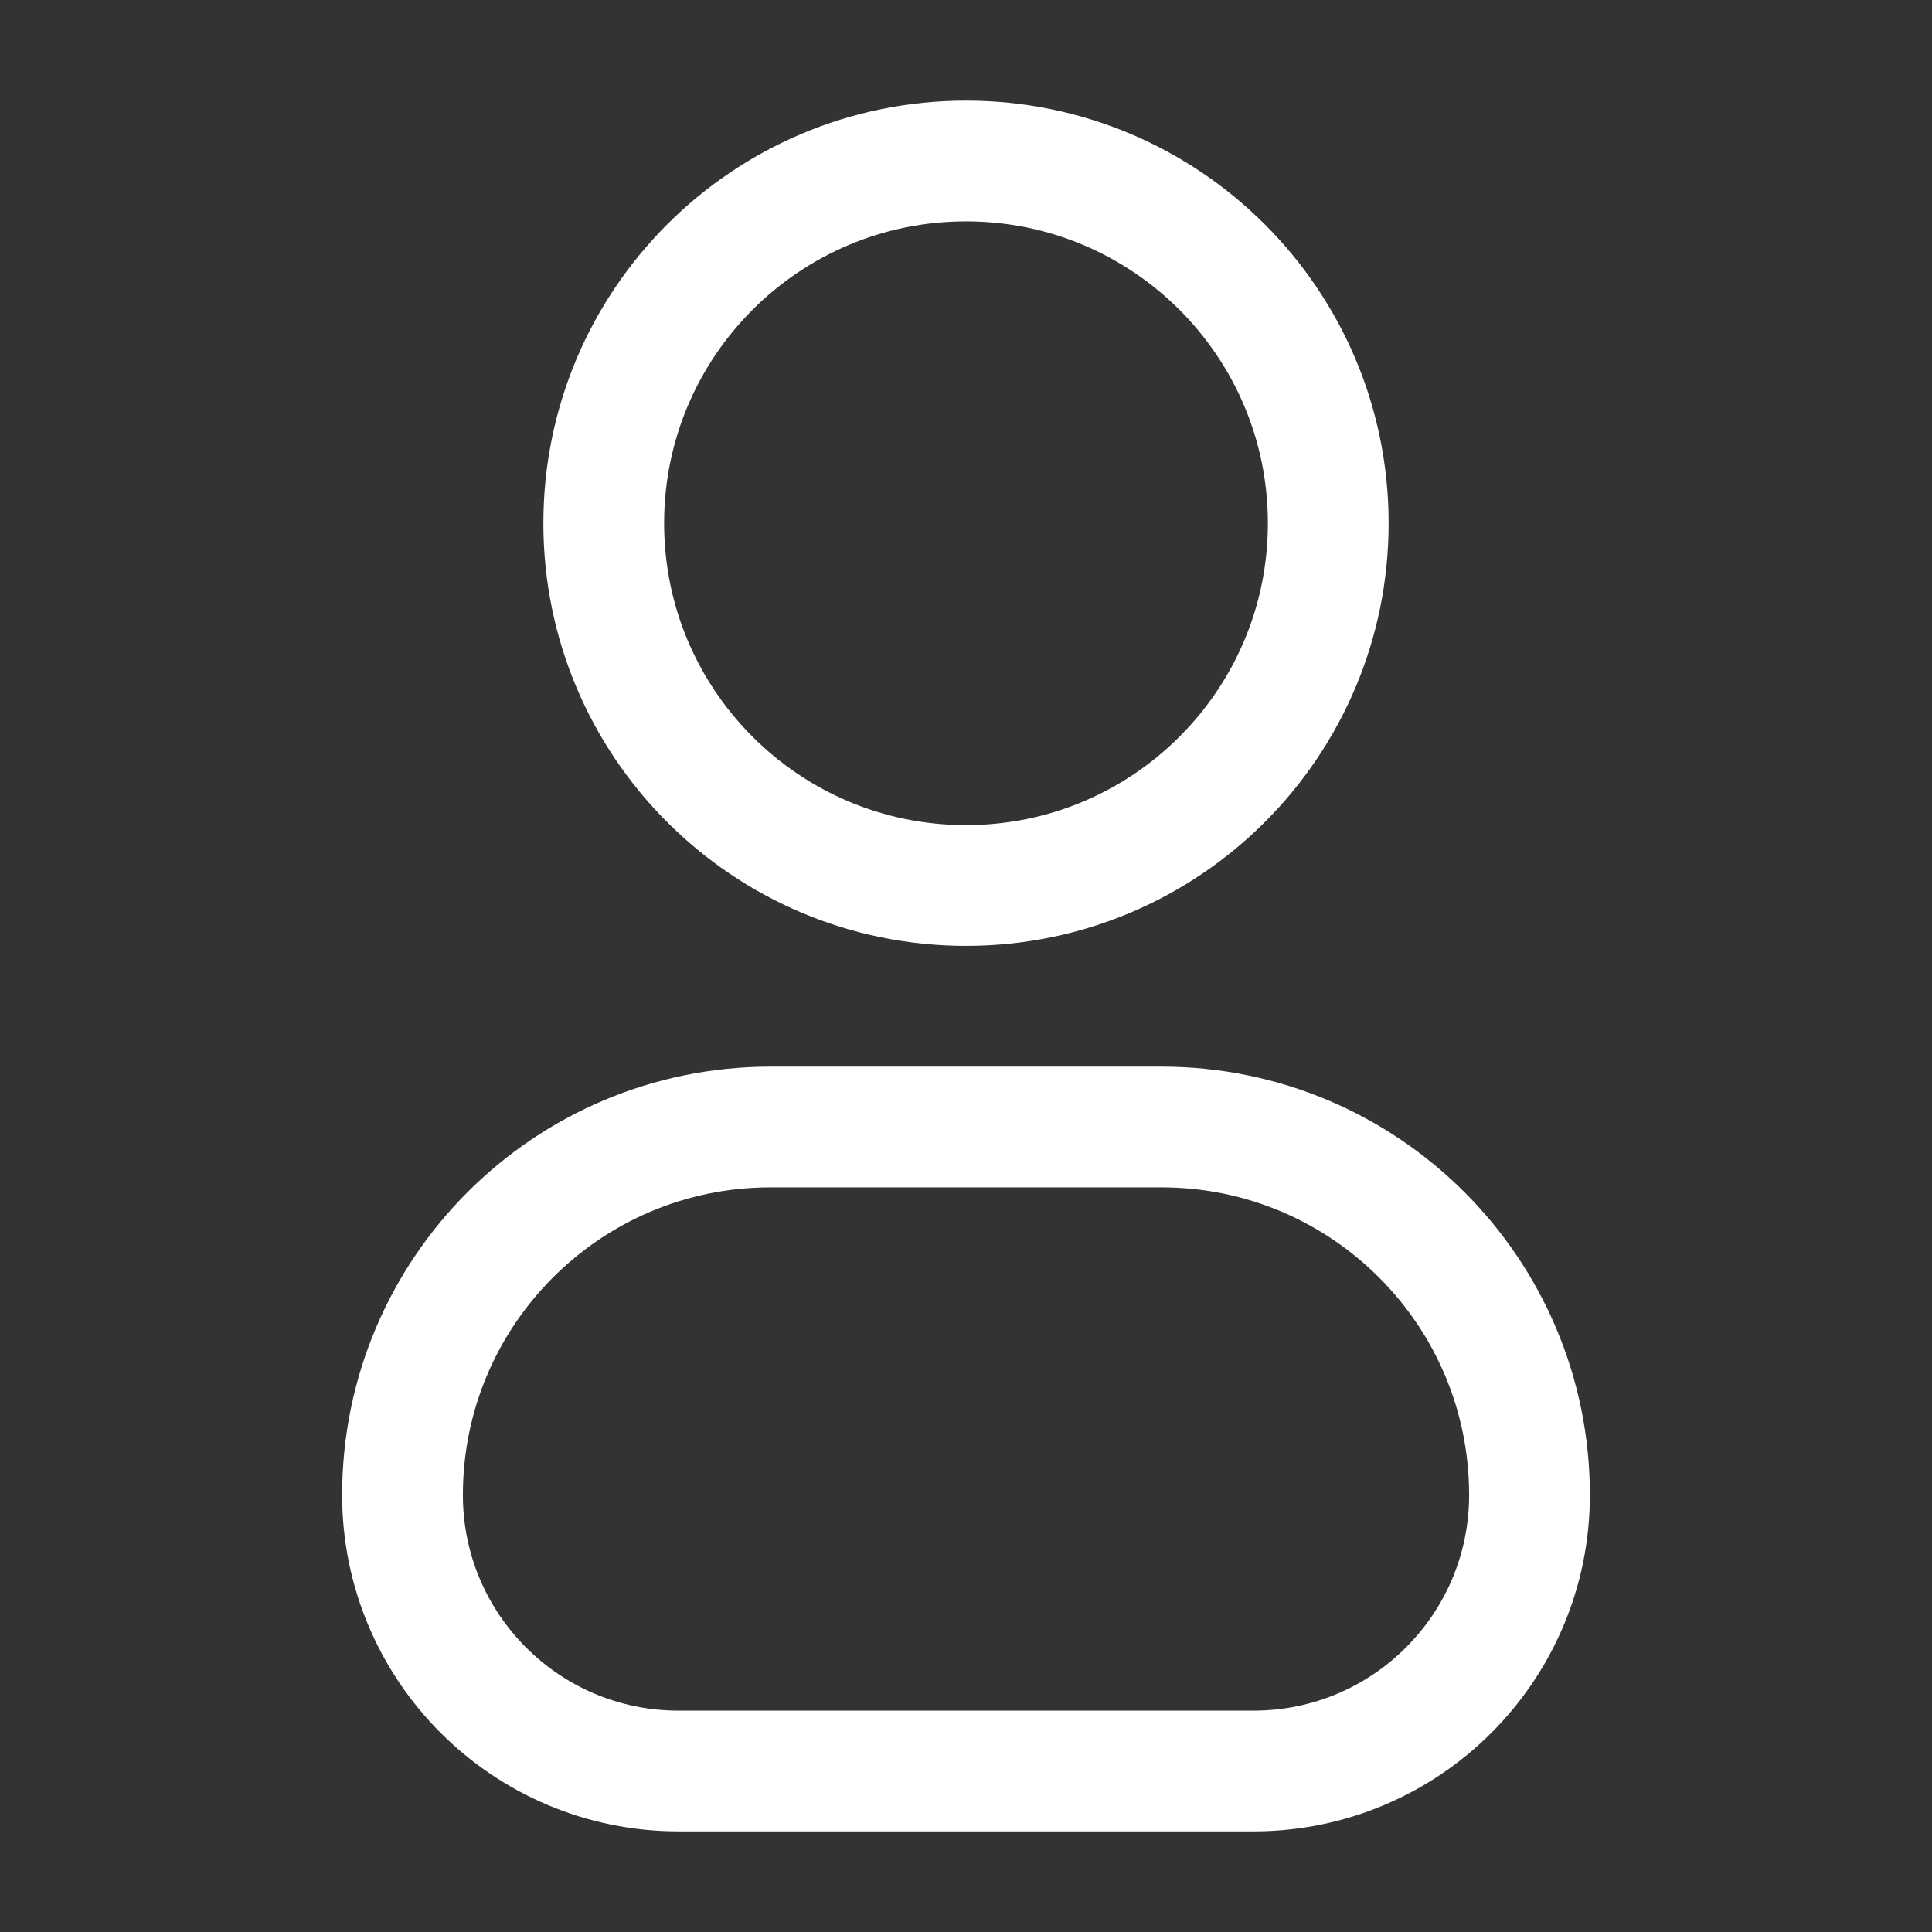
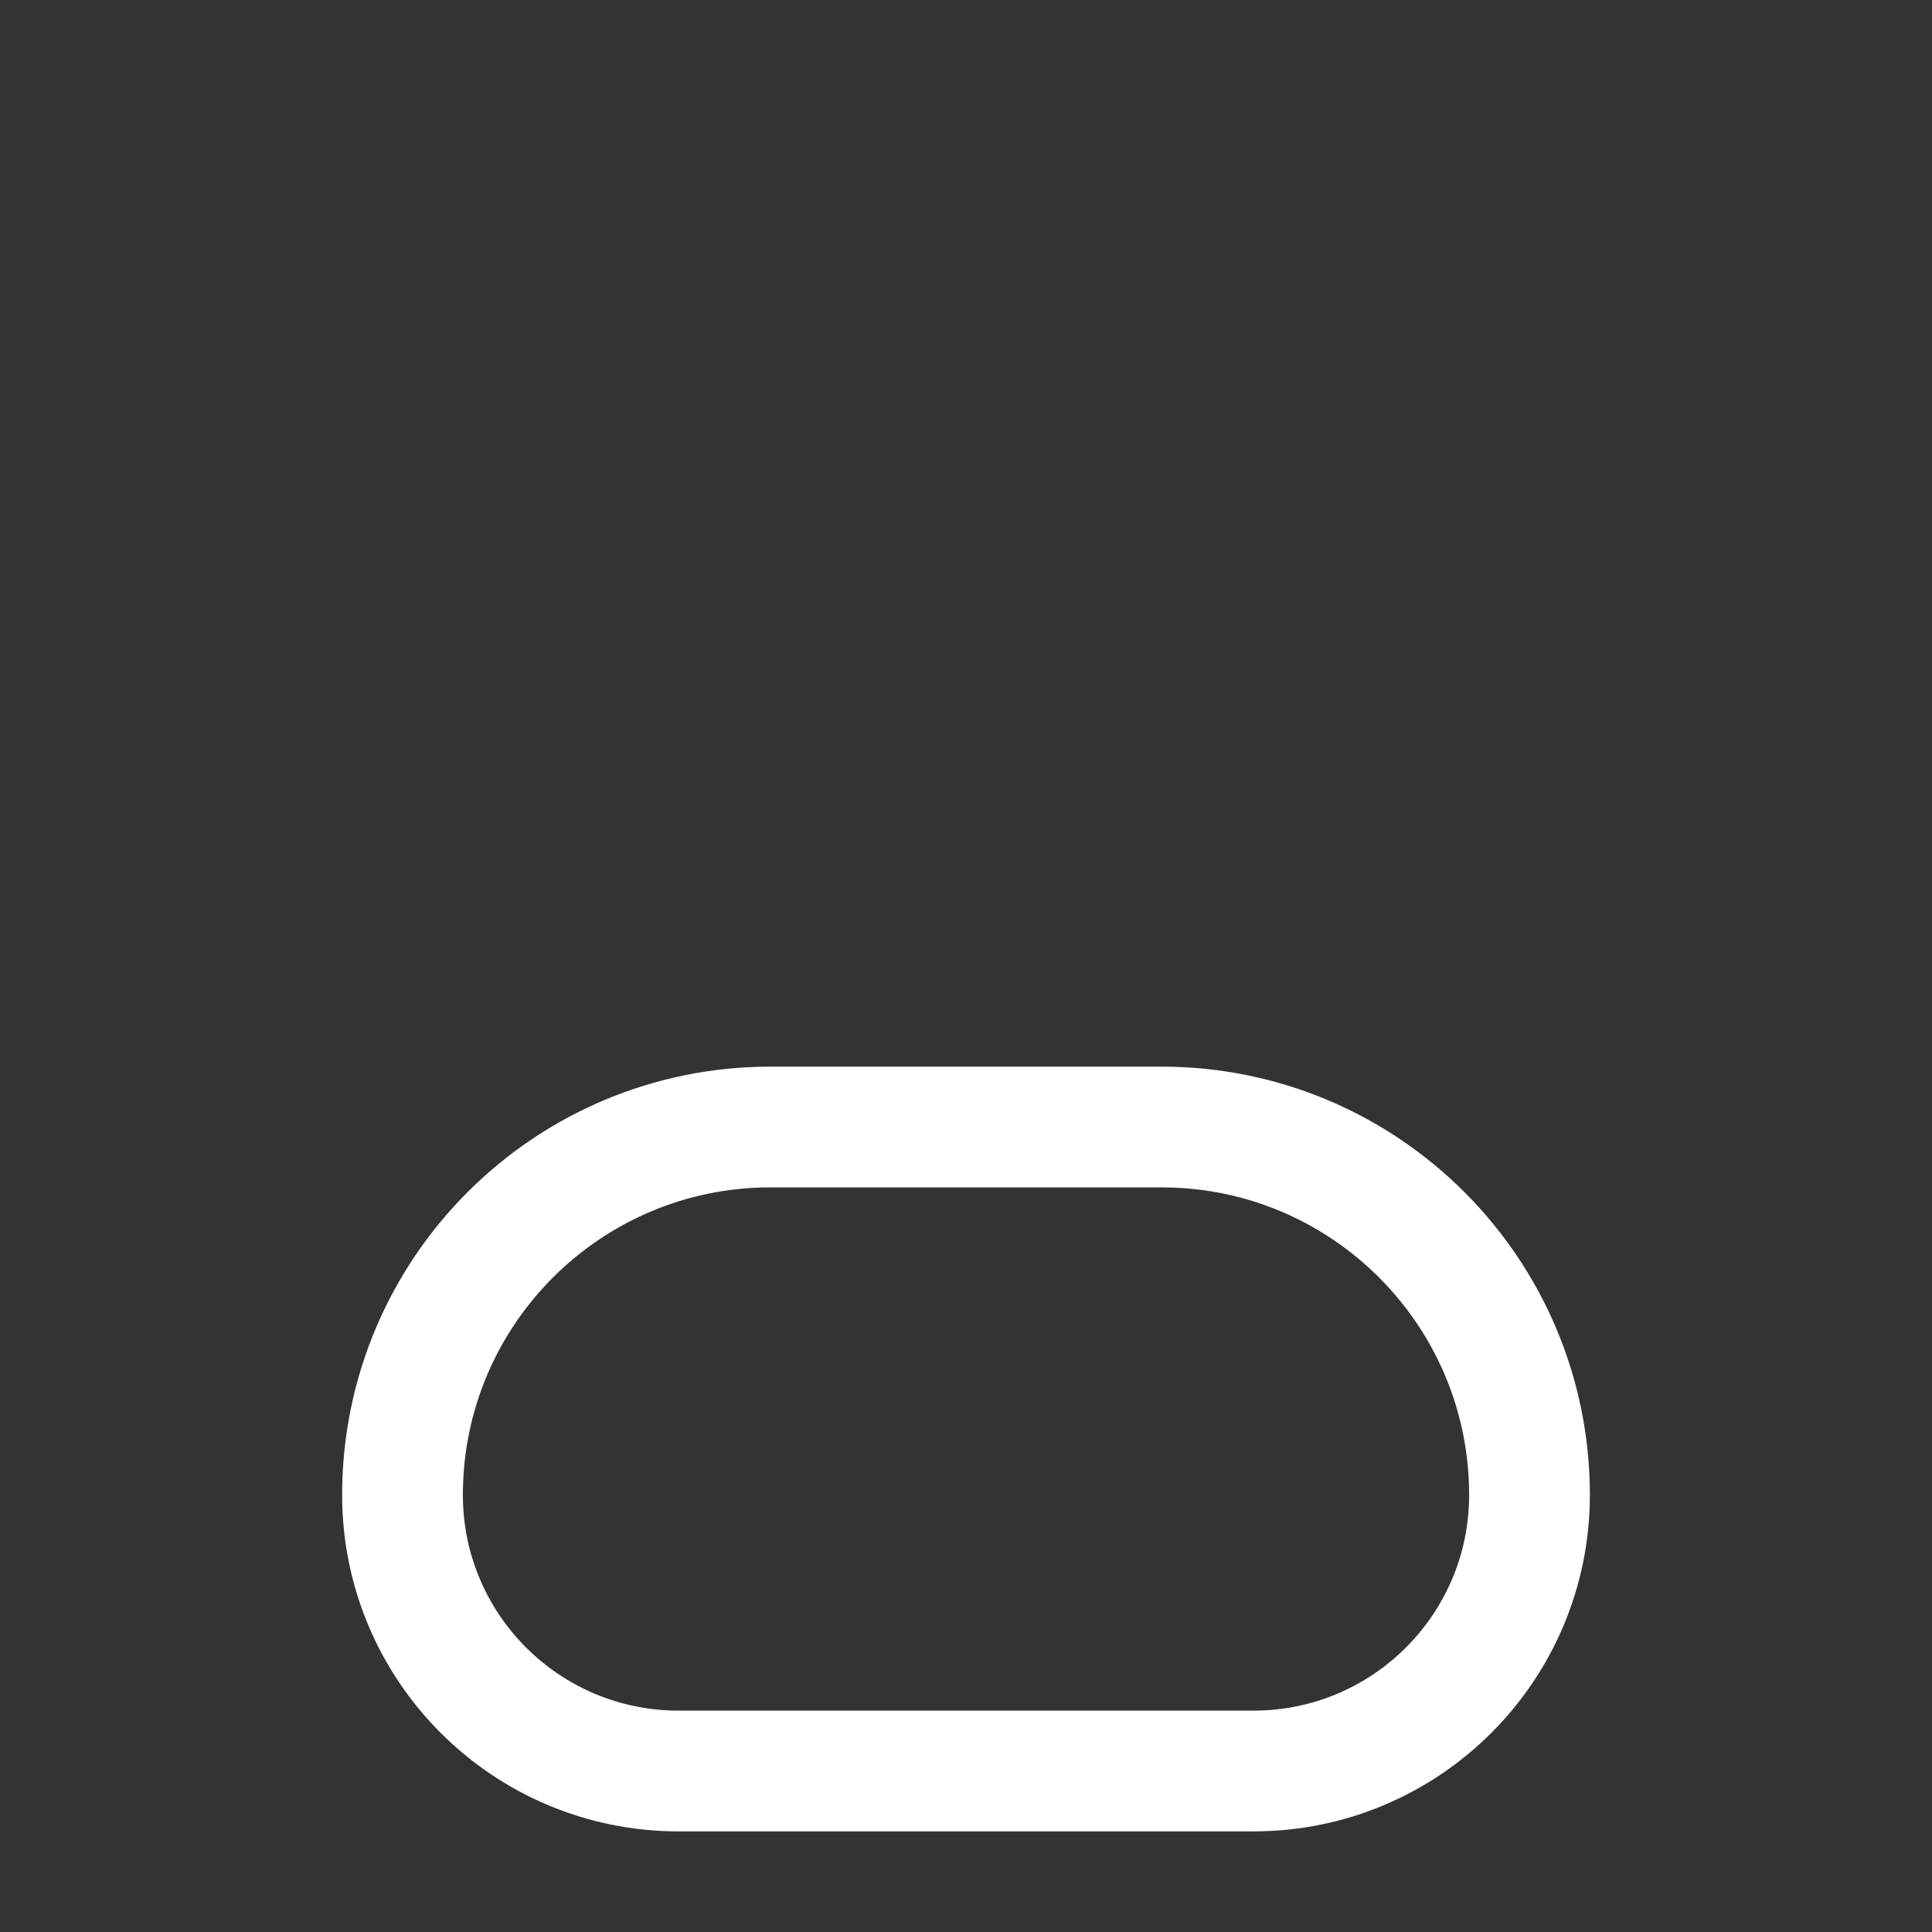
<svg xmlns="http://www.w3.org/2000/svg" width="800" height="800" viewBox="0 0 800 800" fill="none">
  <rect x="0" y="0" width="800" height="800" fill="#333333" stroke="none" />
-   <path d="M400 366.667C482.843 366.667 550 299.509 550 216.667C550 133.824 482.843 66.667 400 66.667C317.157 66.667 250 133.824 250 216.667C250 299.509 317.157 366.667 400 366.667Z" stroke="white" stroke-width="50" stroke-linecap="round" stroke-linejoin="round" />
  <path d="M166.667 619.046C166.667 534.89 234.89 466.667 319.048 466.667H480.954C565.11 466.667 633.334 534.89 633.334 619.046C633.334 682.166 582.167 733.333 519.047 733.333H280.953C217.834 733.333 166.667 682.166 166.667 619.046Z" stroke="white" stroke-width="50" />
</svg>